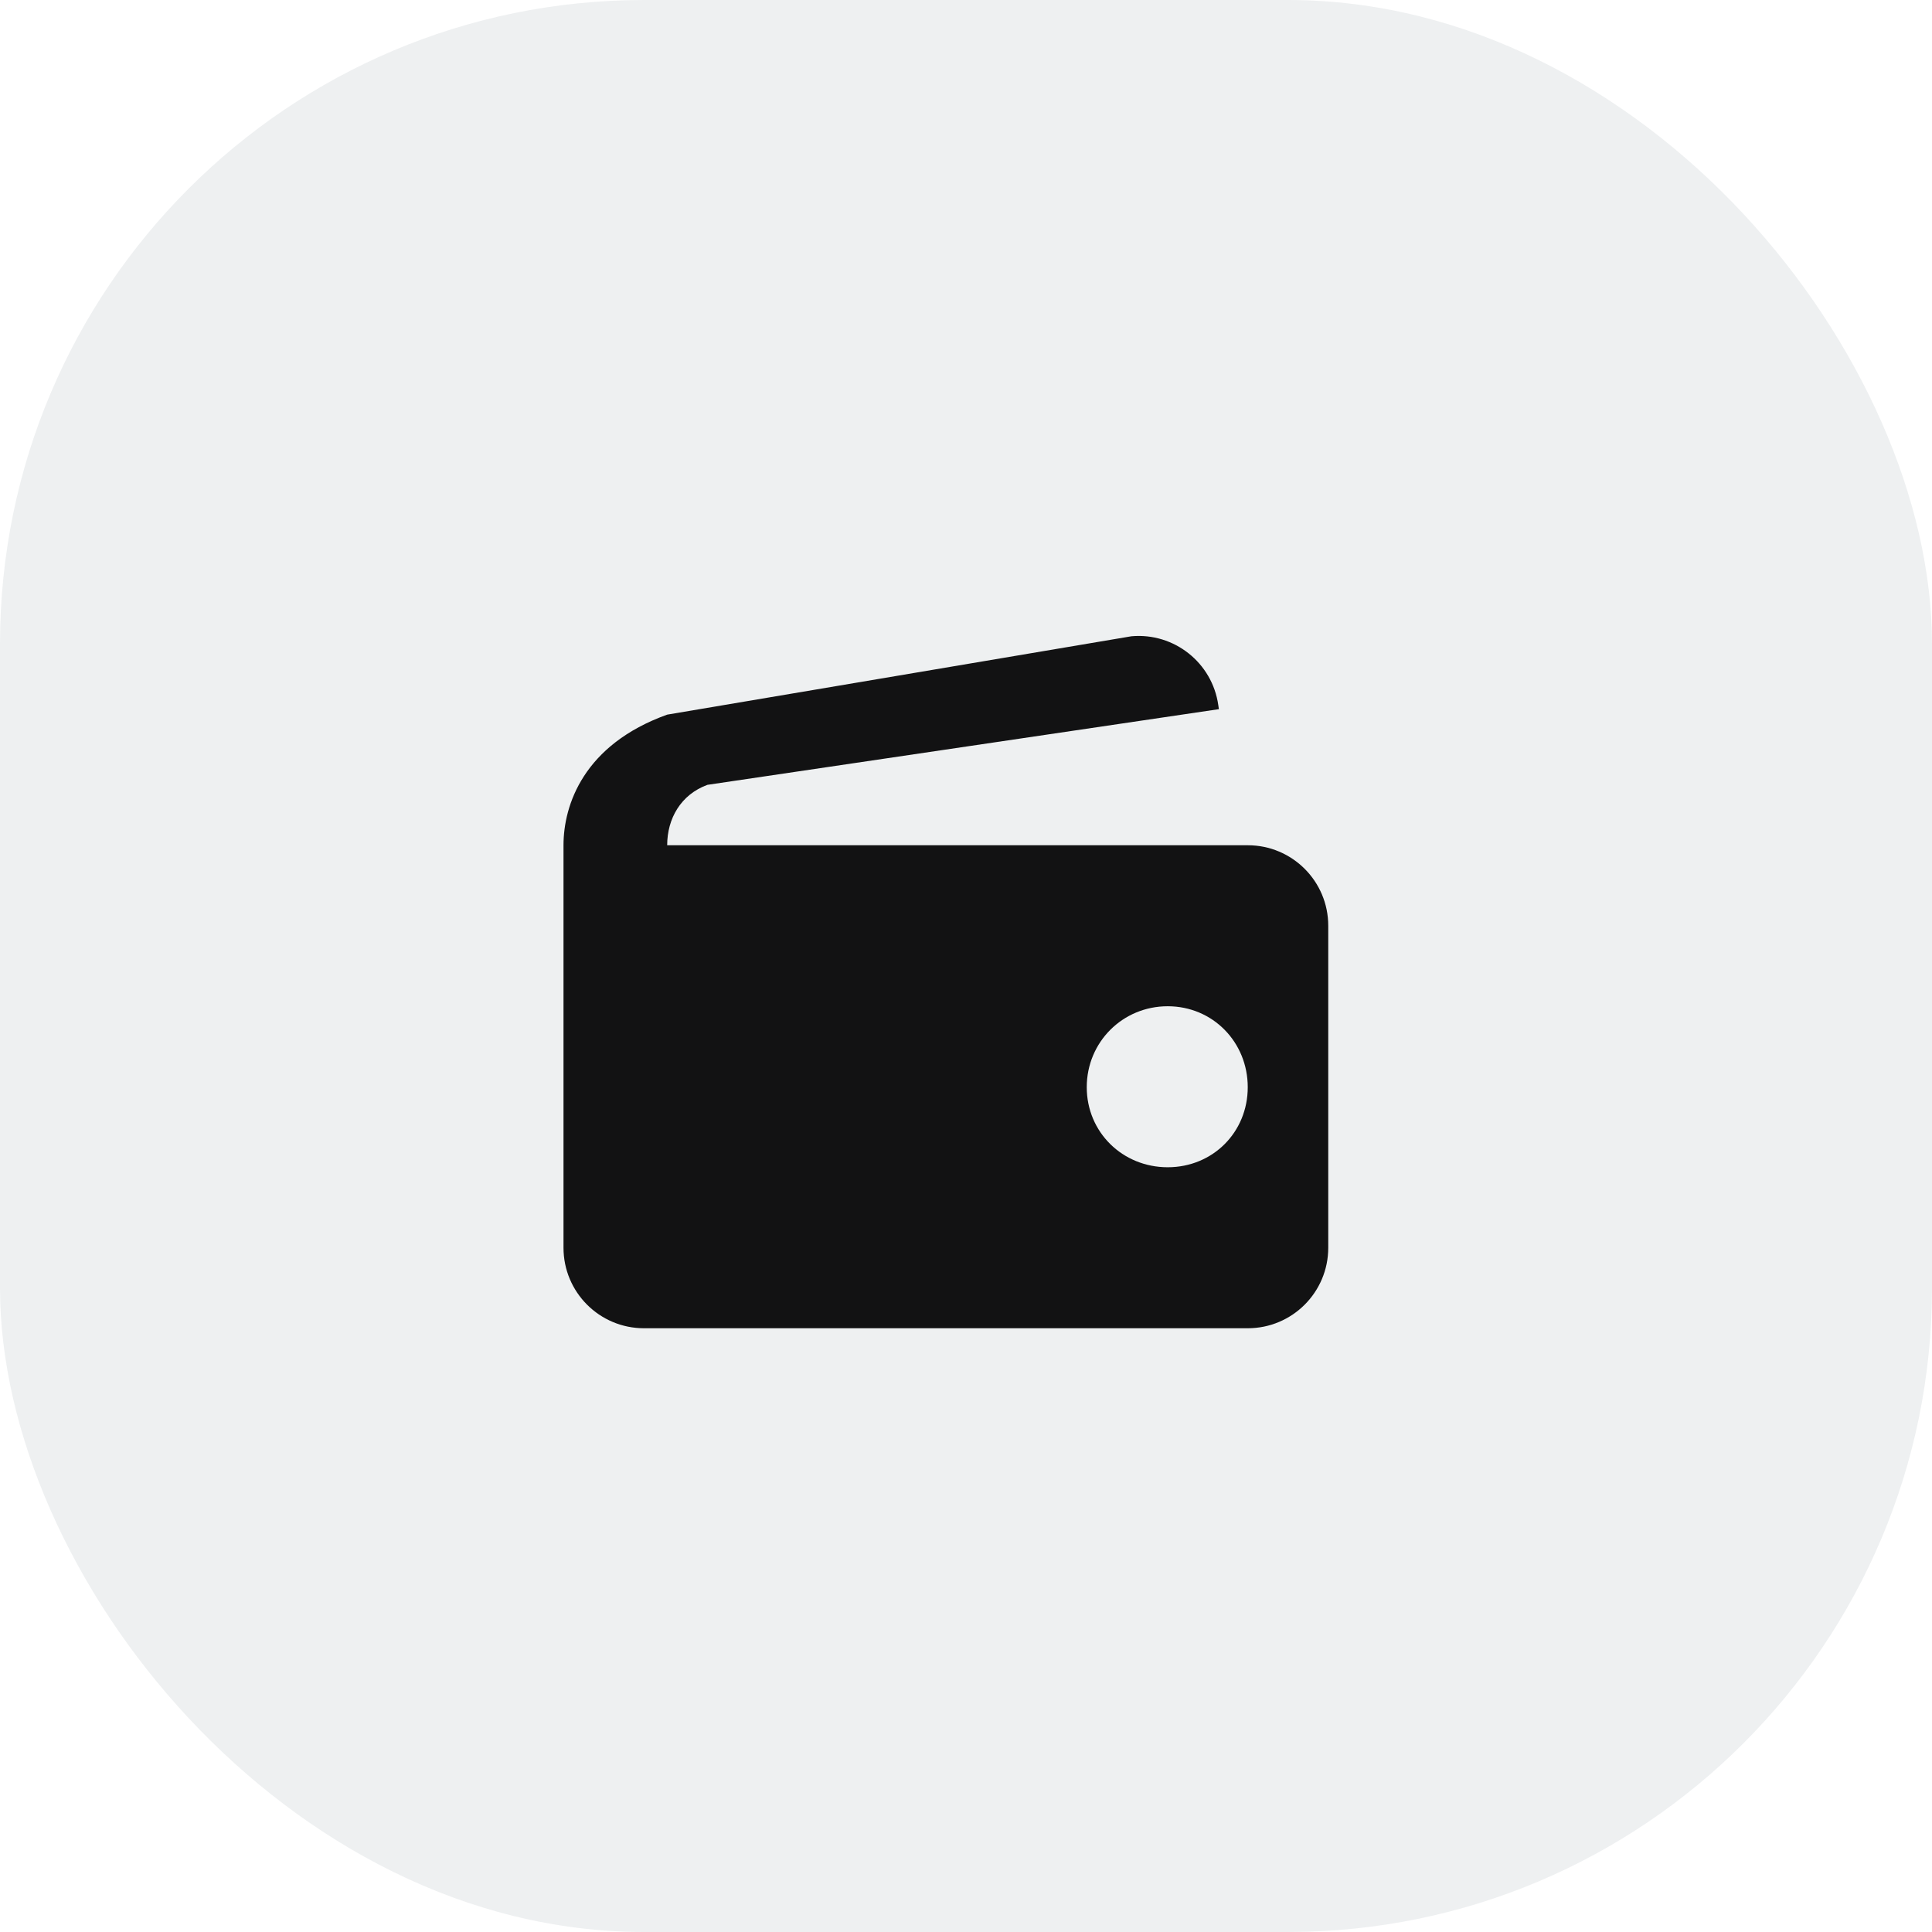
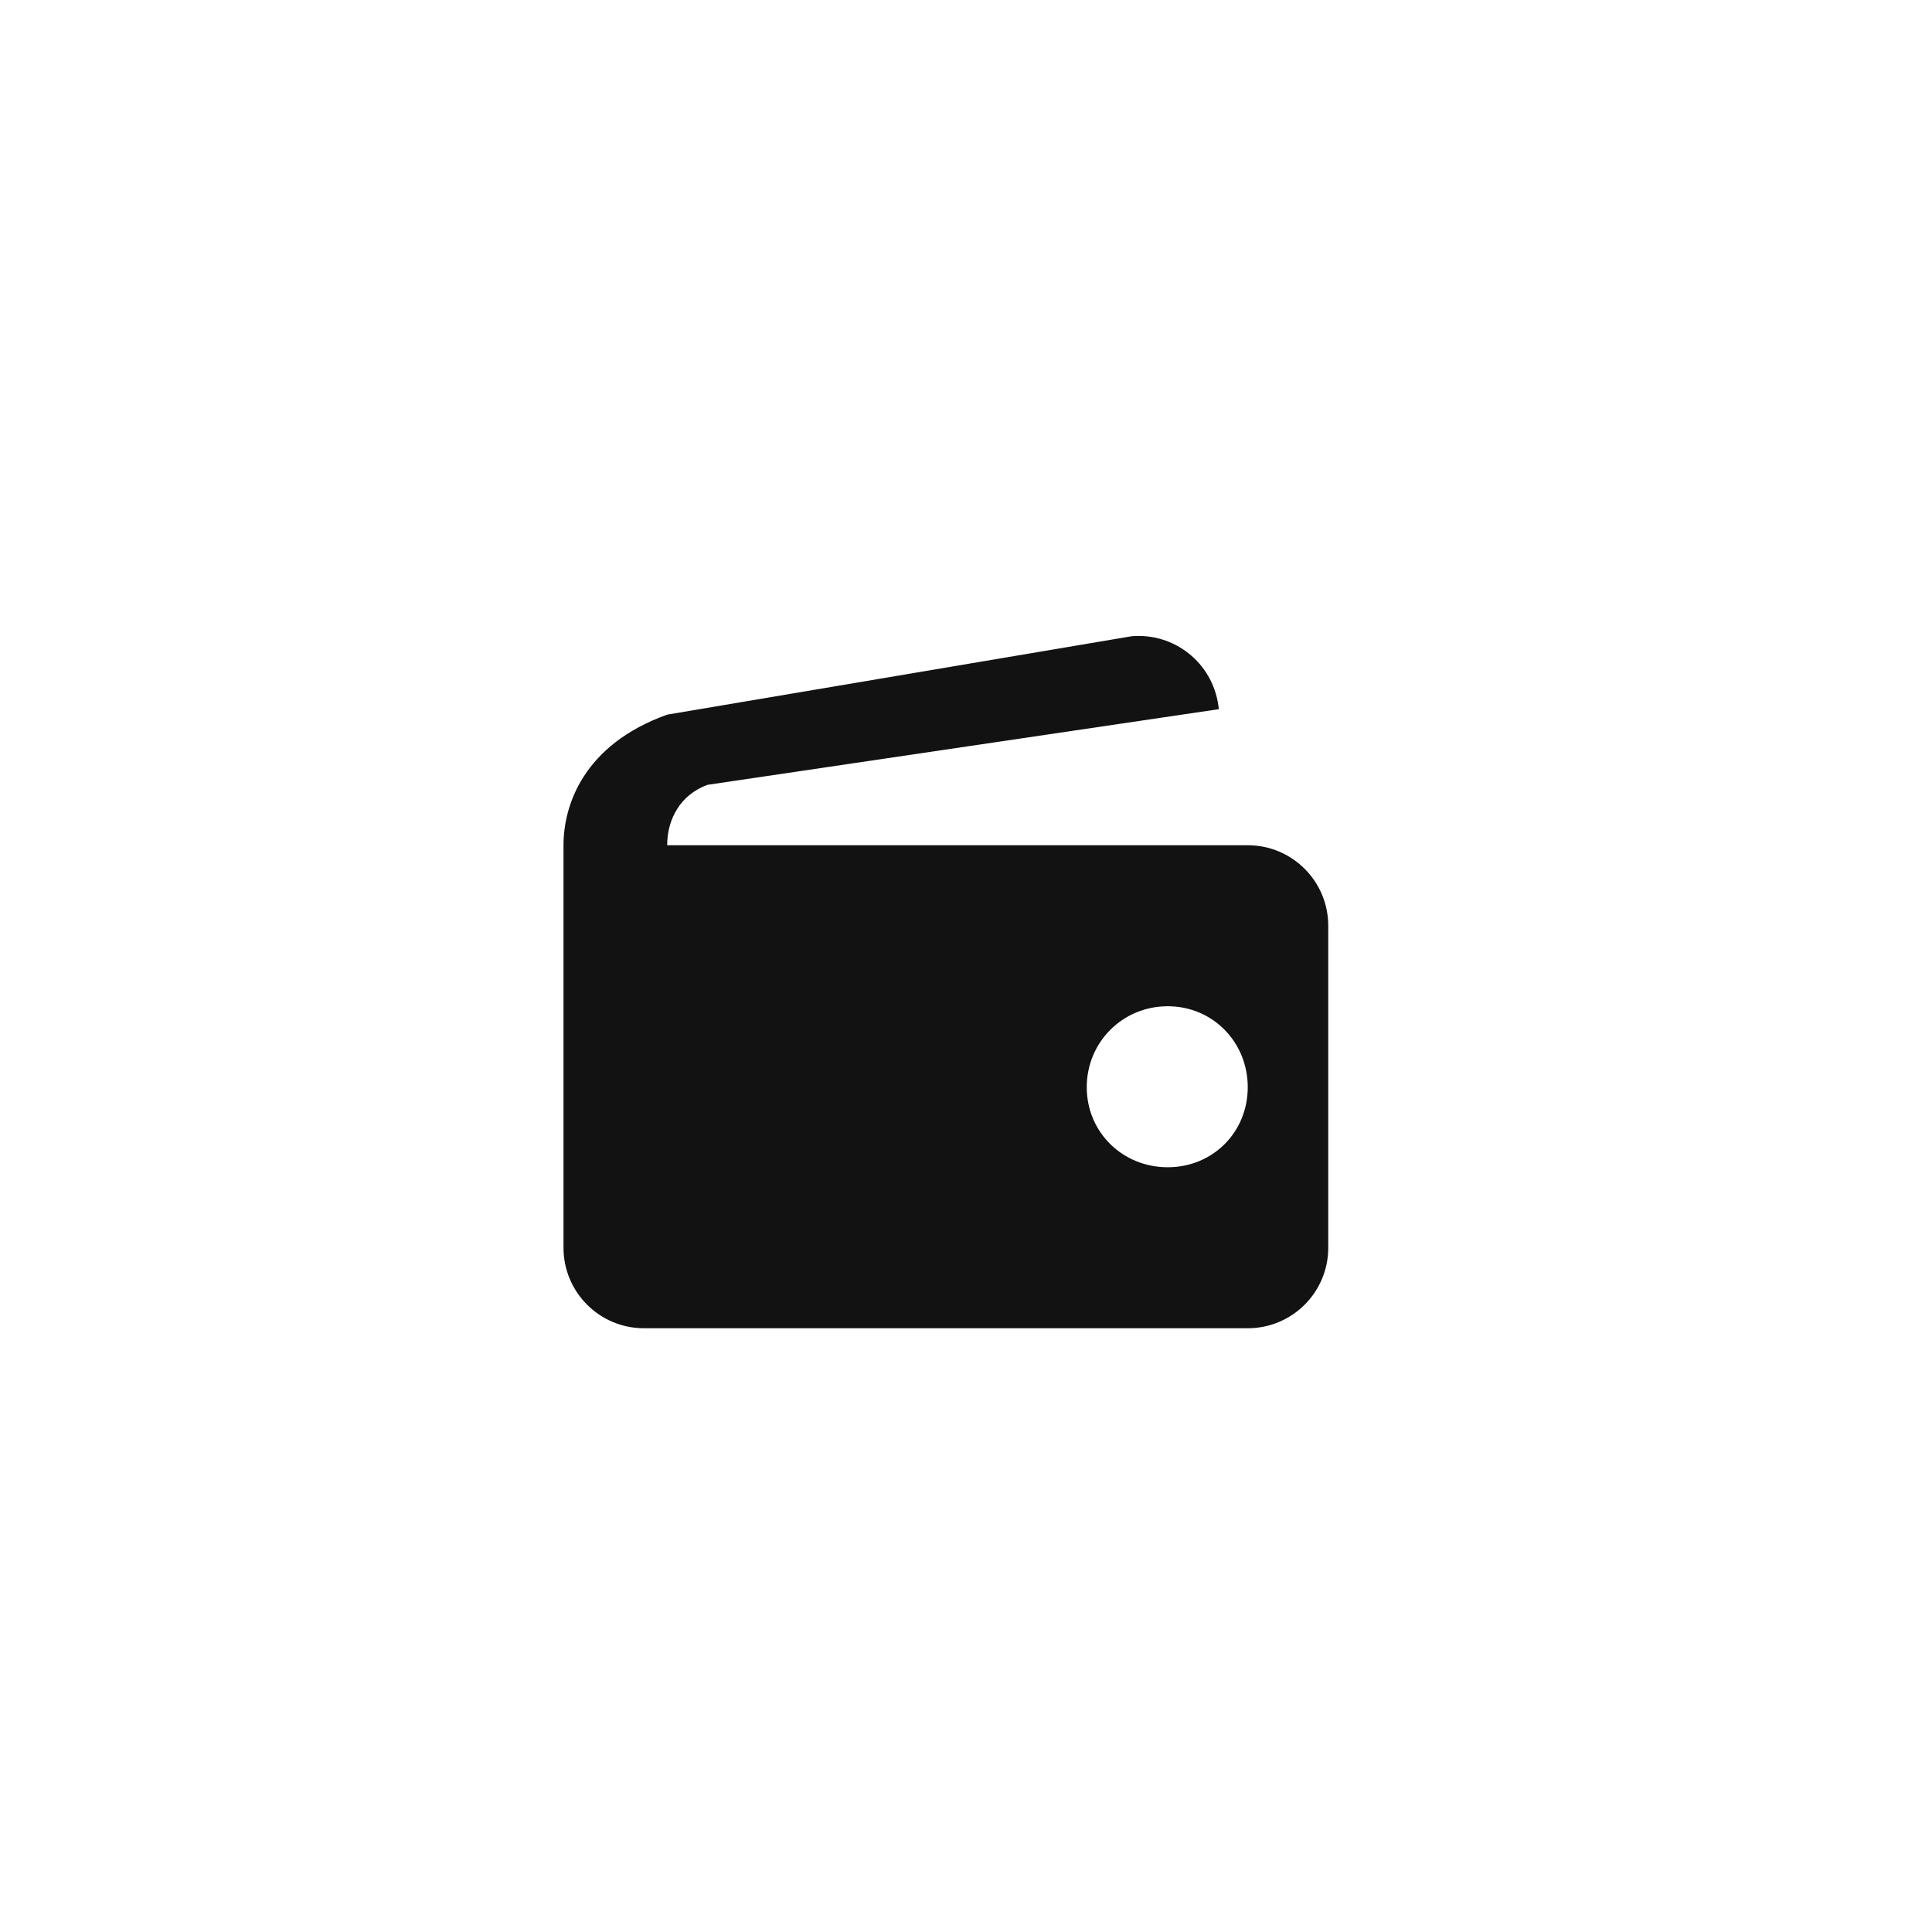
<svg xmlns="http://www.w3.org/2000/svg" width="48" height="48" viewBox="0 0 48 48" fill="none">
-   <rect width="48" height="48" rx="16" fill="#0B1F35" fill-opacity="0.07" />
  <path fill-rule="evenodd" clip-rule="evenodd" d="M30.283 17.619L17.576 19.499C16.913 19.742 16.576 20.34 16.576 21L31 21C32.105 21 33 21.895 33 23V31C33 32.105 32.105 33 31 33H16C14.895 33 14 32.105 14 31V21C14 20 14.5 18.5 16.576 17.755L28.11 15.808C29.169 15.713 30.118 16.464 30.268 17.518L30.283 17.619ZM27 27.011C27 28.131 27.891 29 29.011 29C30.131 29 31 28.131 31 27.011C31 25.891 30.131 25 29.011 25C27.891 25 27 25.891 27 27.011Z" fill="#121213" />
</svg>